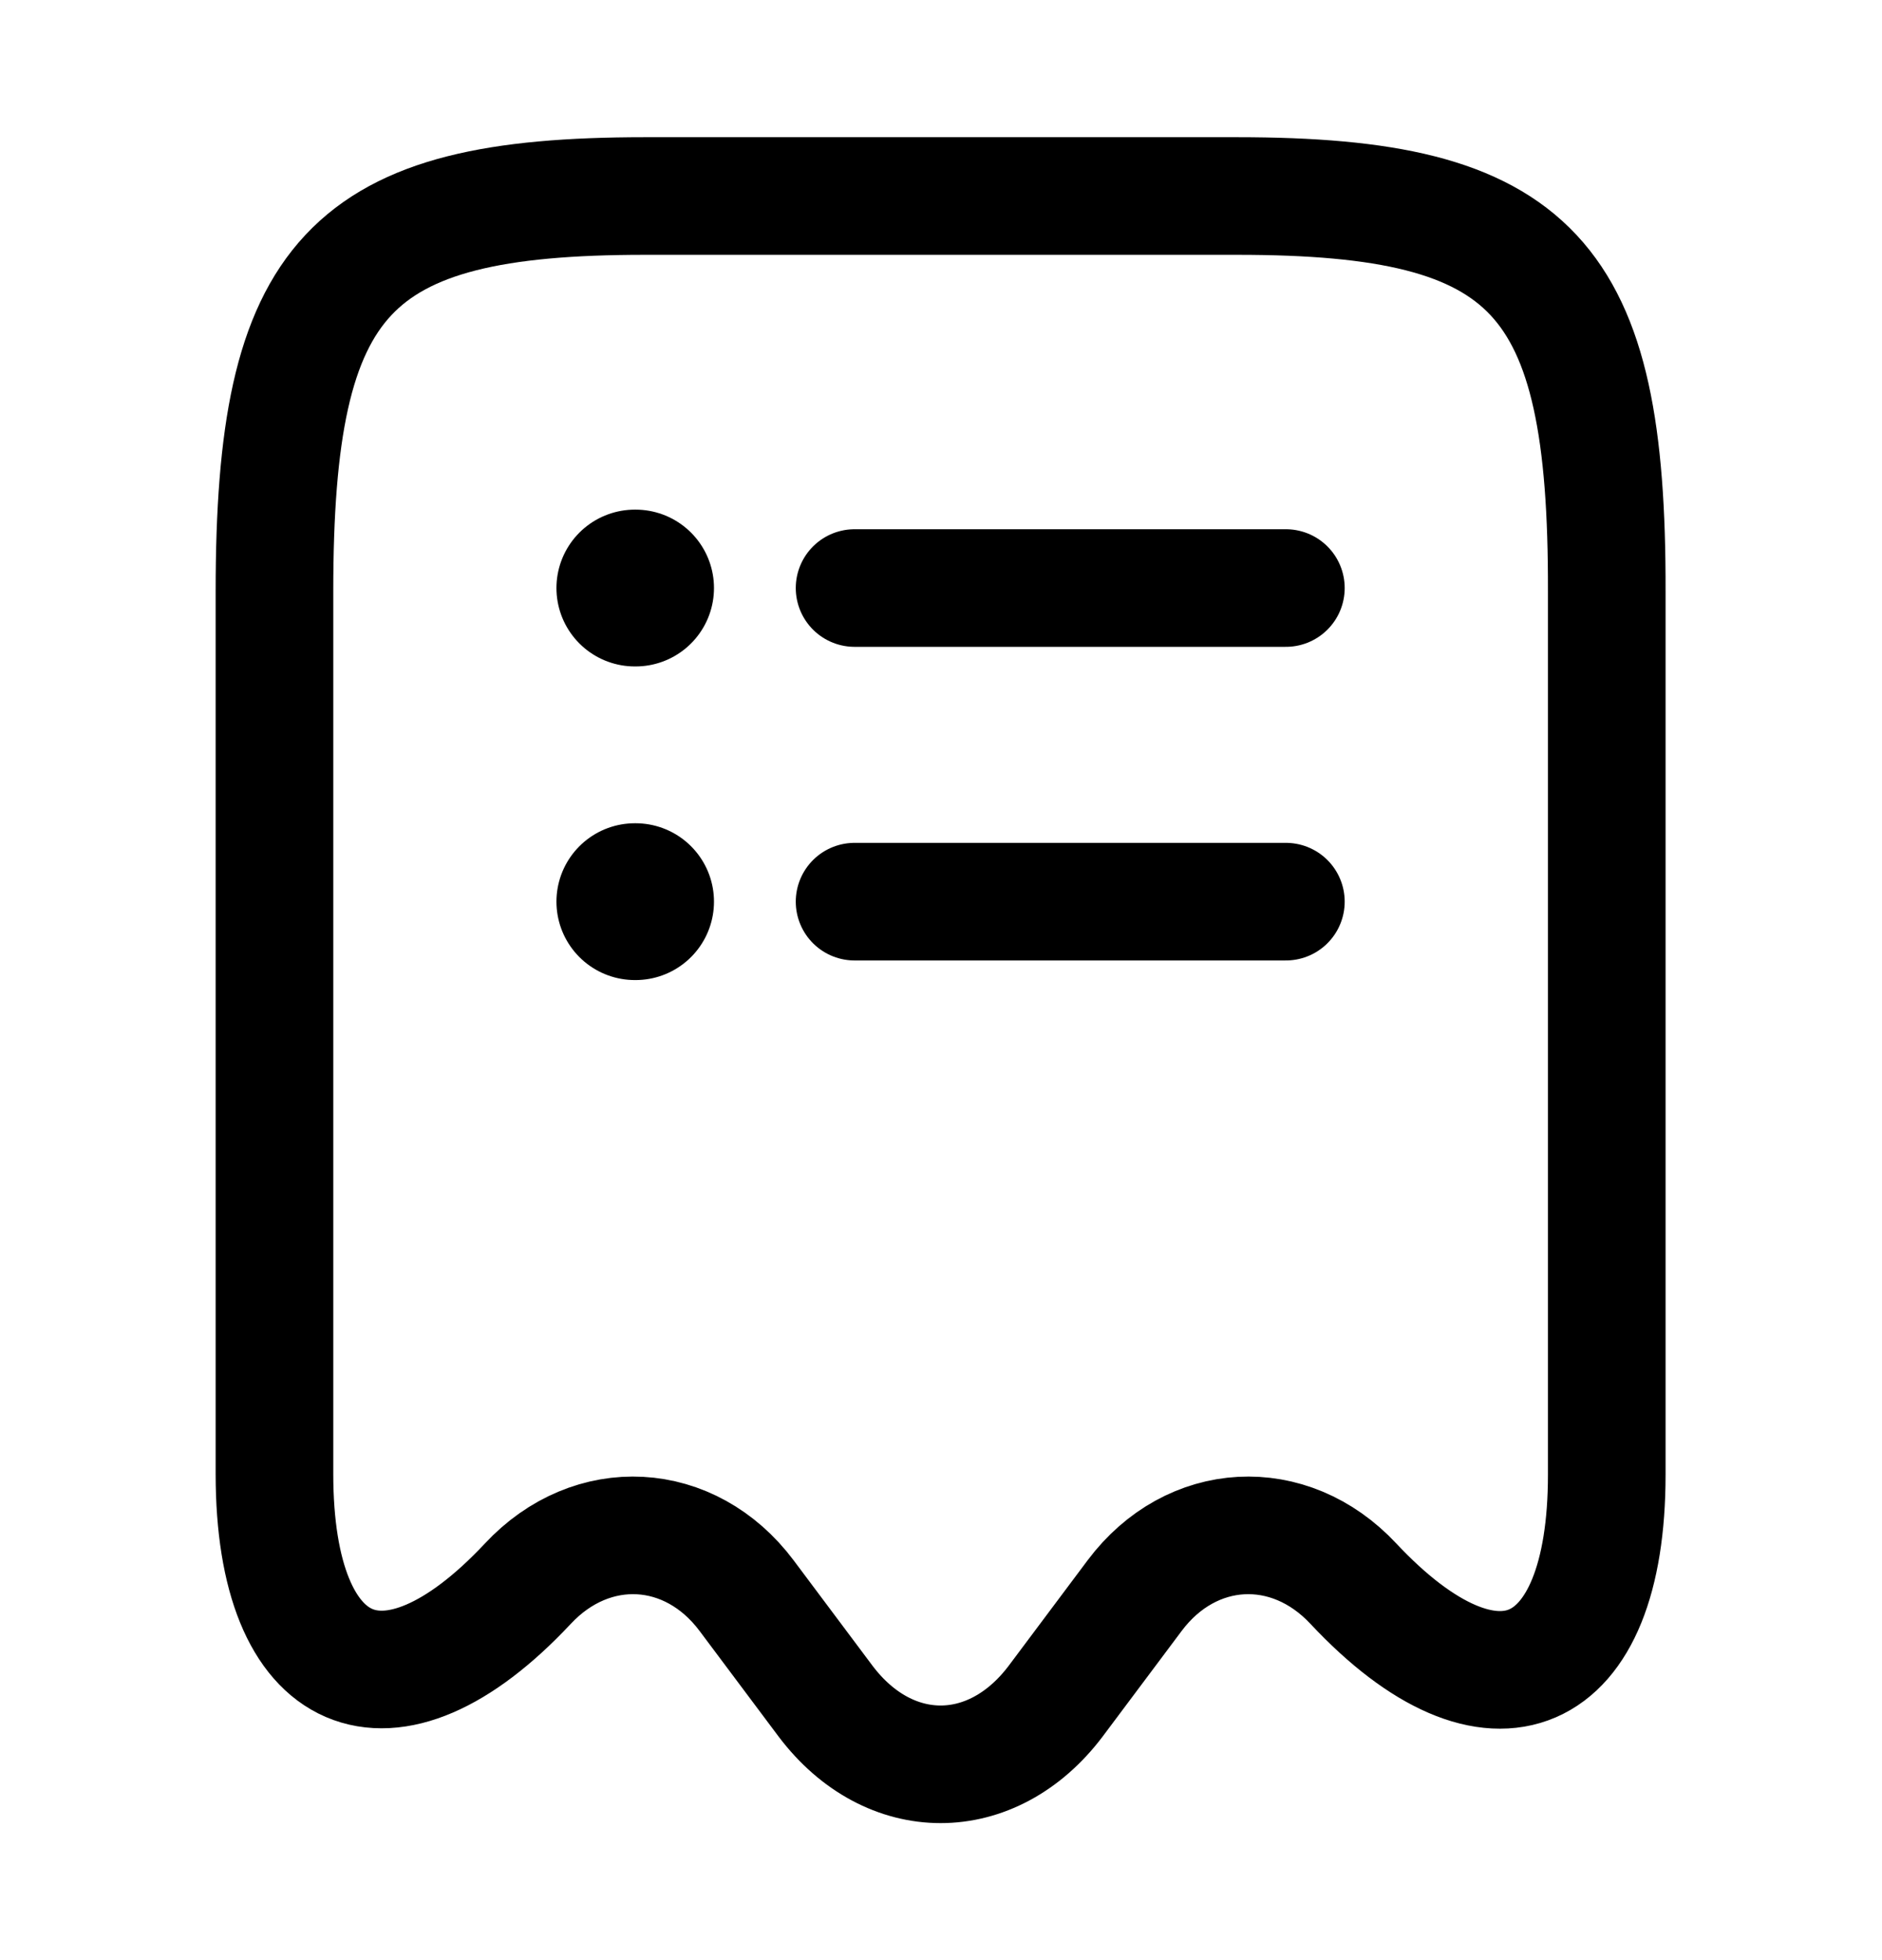
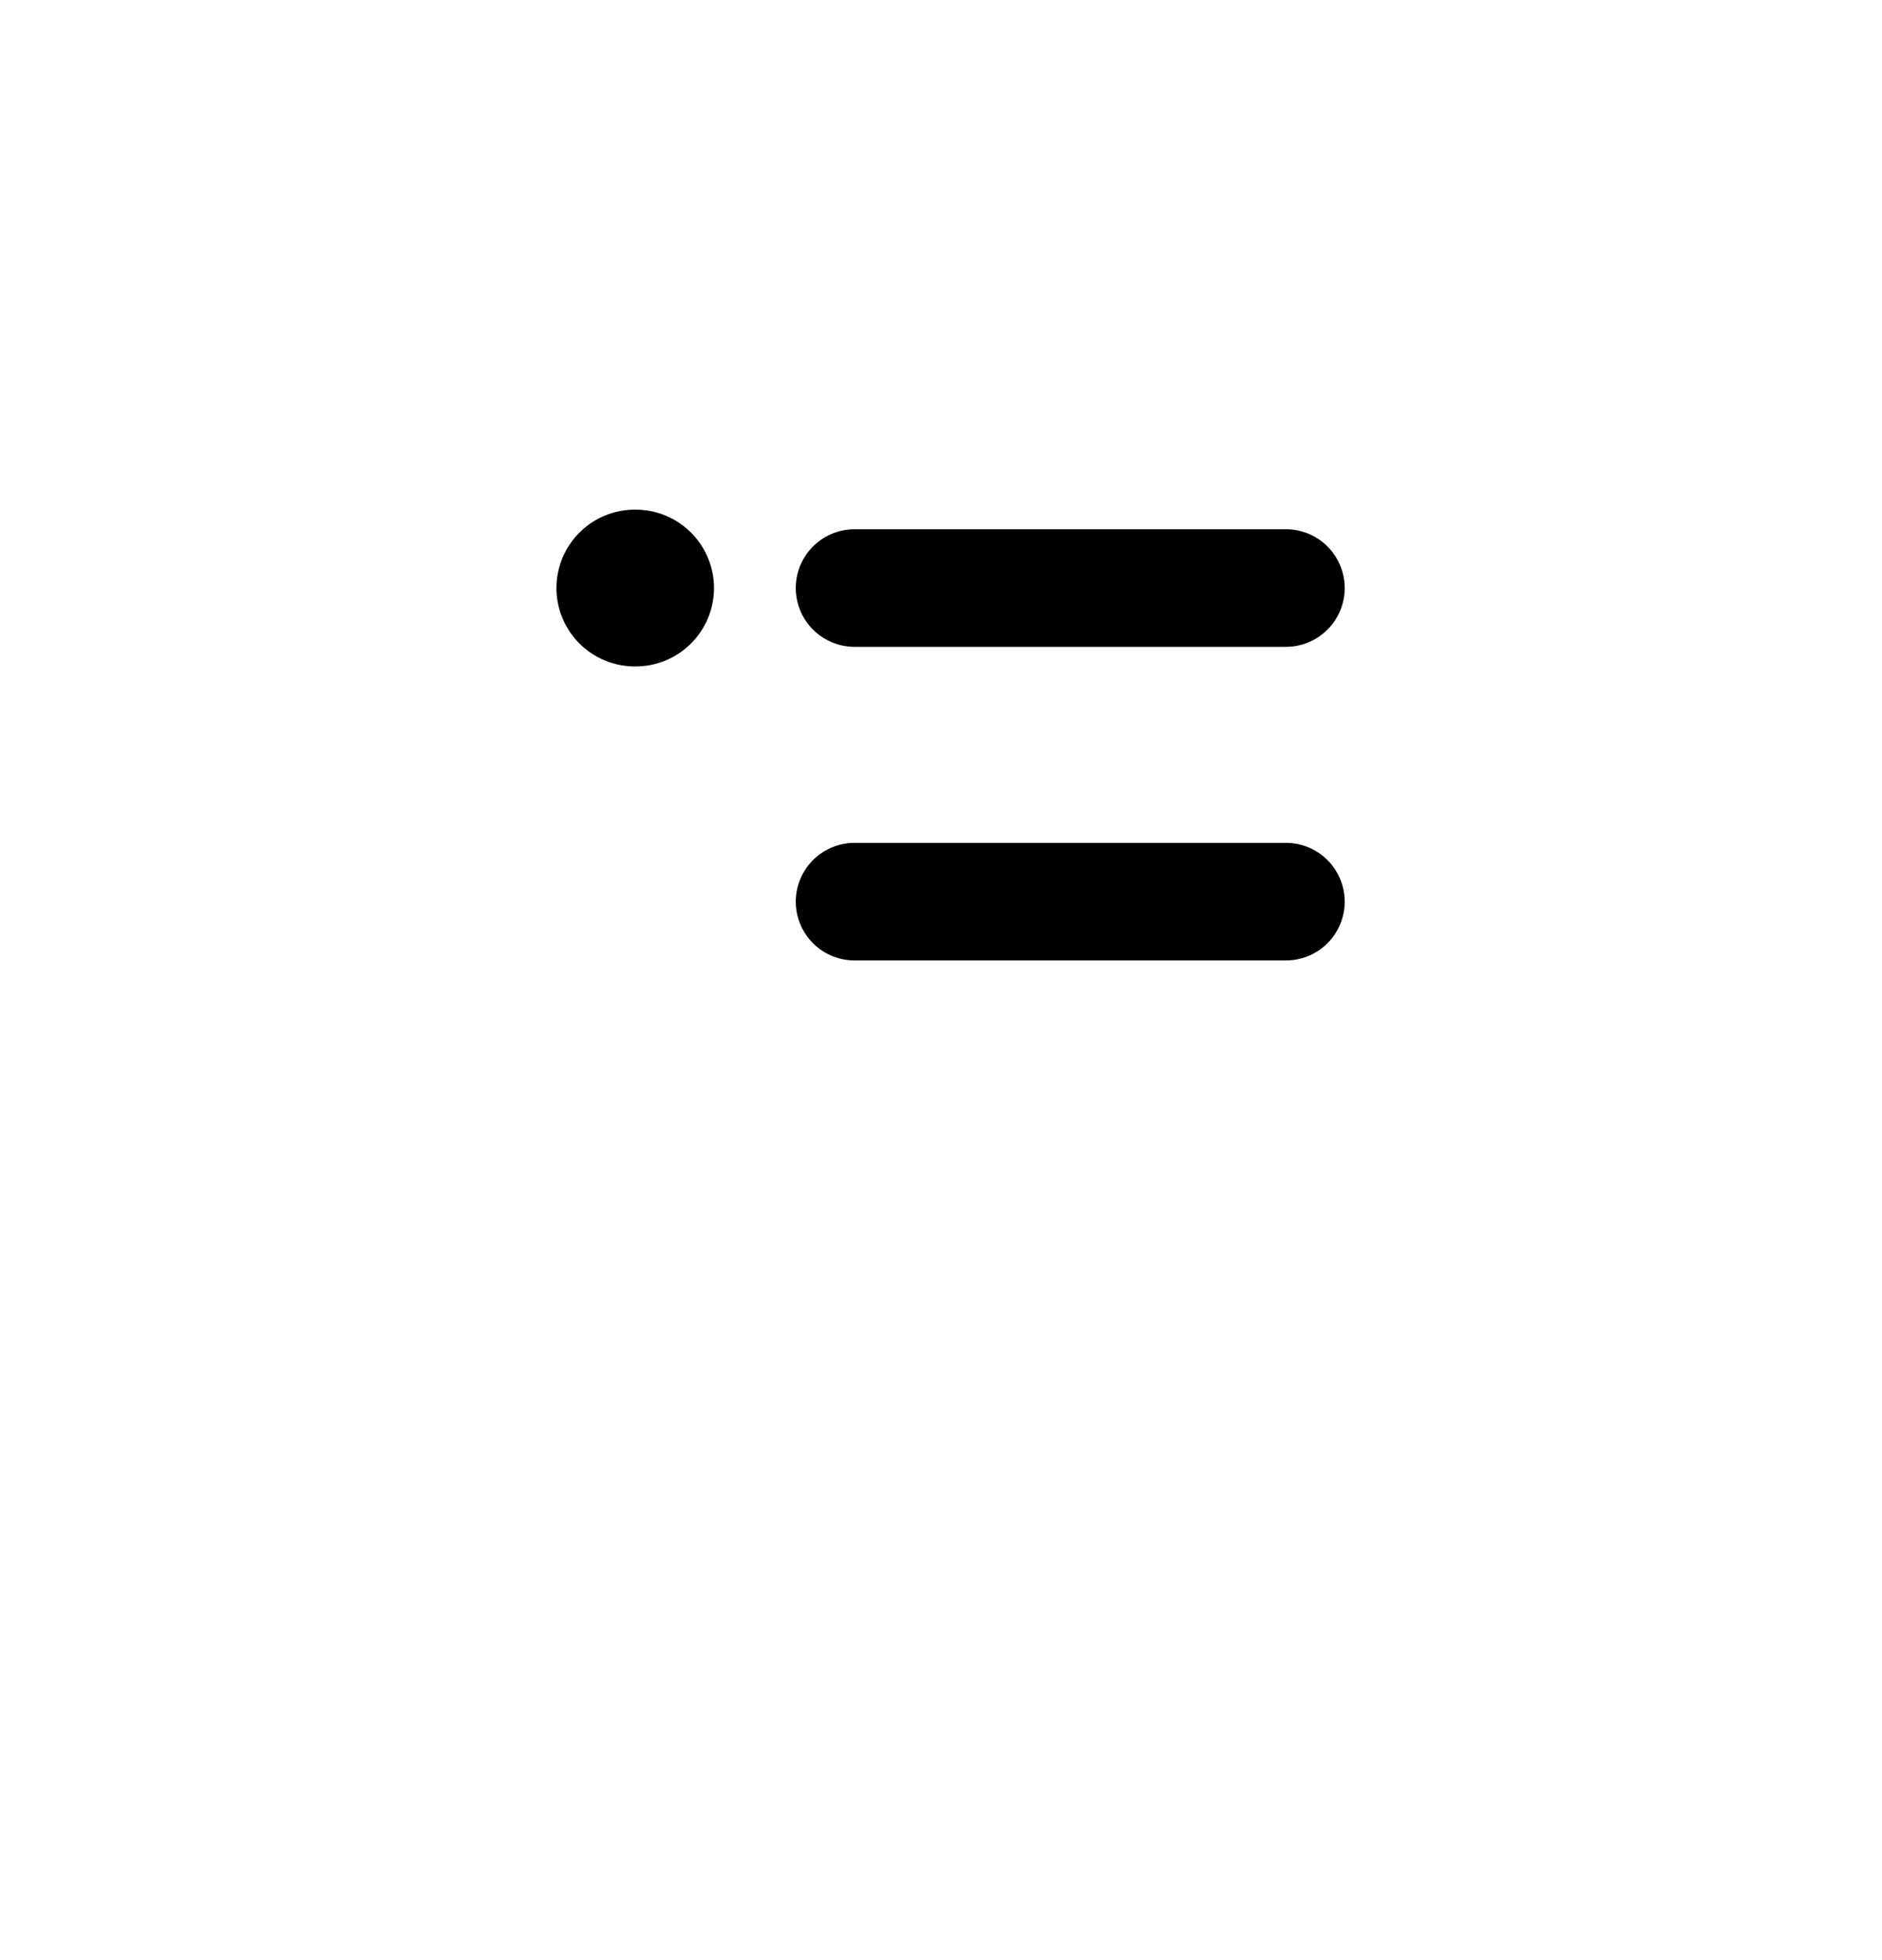
<svg xmlns="http://www.w3.org/2000/svg" width="24" height="25" viewBox="0 0 24 25" fill="none">
-   <path d="M6.73 20.2C7.55 19.32 8.8 19.39 9.52 20.35L10.53 21.7C11.34 22.77 12.65 22.77 13.46 21.7L14.47 20.35C15.19 19.39 16.44 19.32 17.26 20.2C19.04 22.1 20.49 21.47 20.49 18.81V7.54C20.5 3.51 19.56 2.5 15.78 2.5H8.22C4.44 2.5 3.5 3.51 3.5 7.54V18.8C3.5 21.47 4.96 22.09 6.73 20.2Z" stroke="black" stroke-width="1.5" stroke-linecap="round" stroke-linejoin="round" />
-   <path d="M8.096 11.5H8.105" stroke="black" stroke-width="2" stroke-linecap="round" stroke-linejoin="round" />
  <path d="M10.898 11.5H16.398" stroke="black" stroke-width="1.5" stroke-linecap="round" stroke-linejoin="round" />
  <path d="M8.096 7.5H8.105" stroke="black" stroke-width="2" stroke-linecap="round" stroke-linejoin="round" />
  <path d="M10.898 7.5H16.398" stroke="black" stroke-width="1.5" stroke-linecap="round" stroke-linejoin="round" />
</svg>